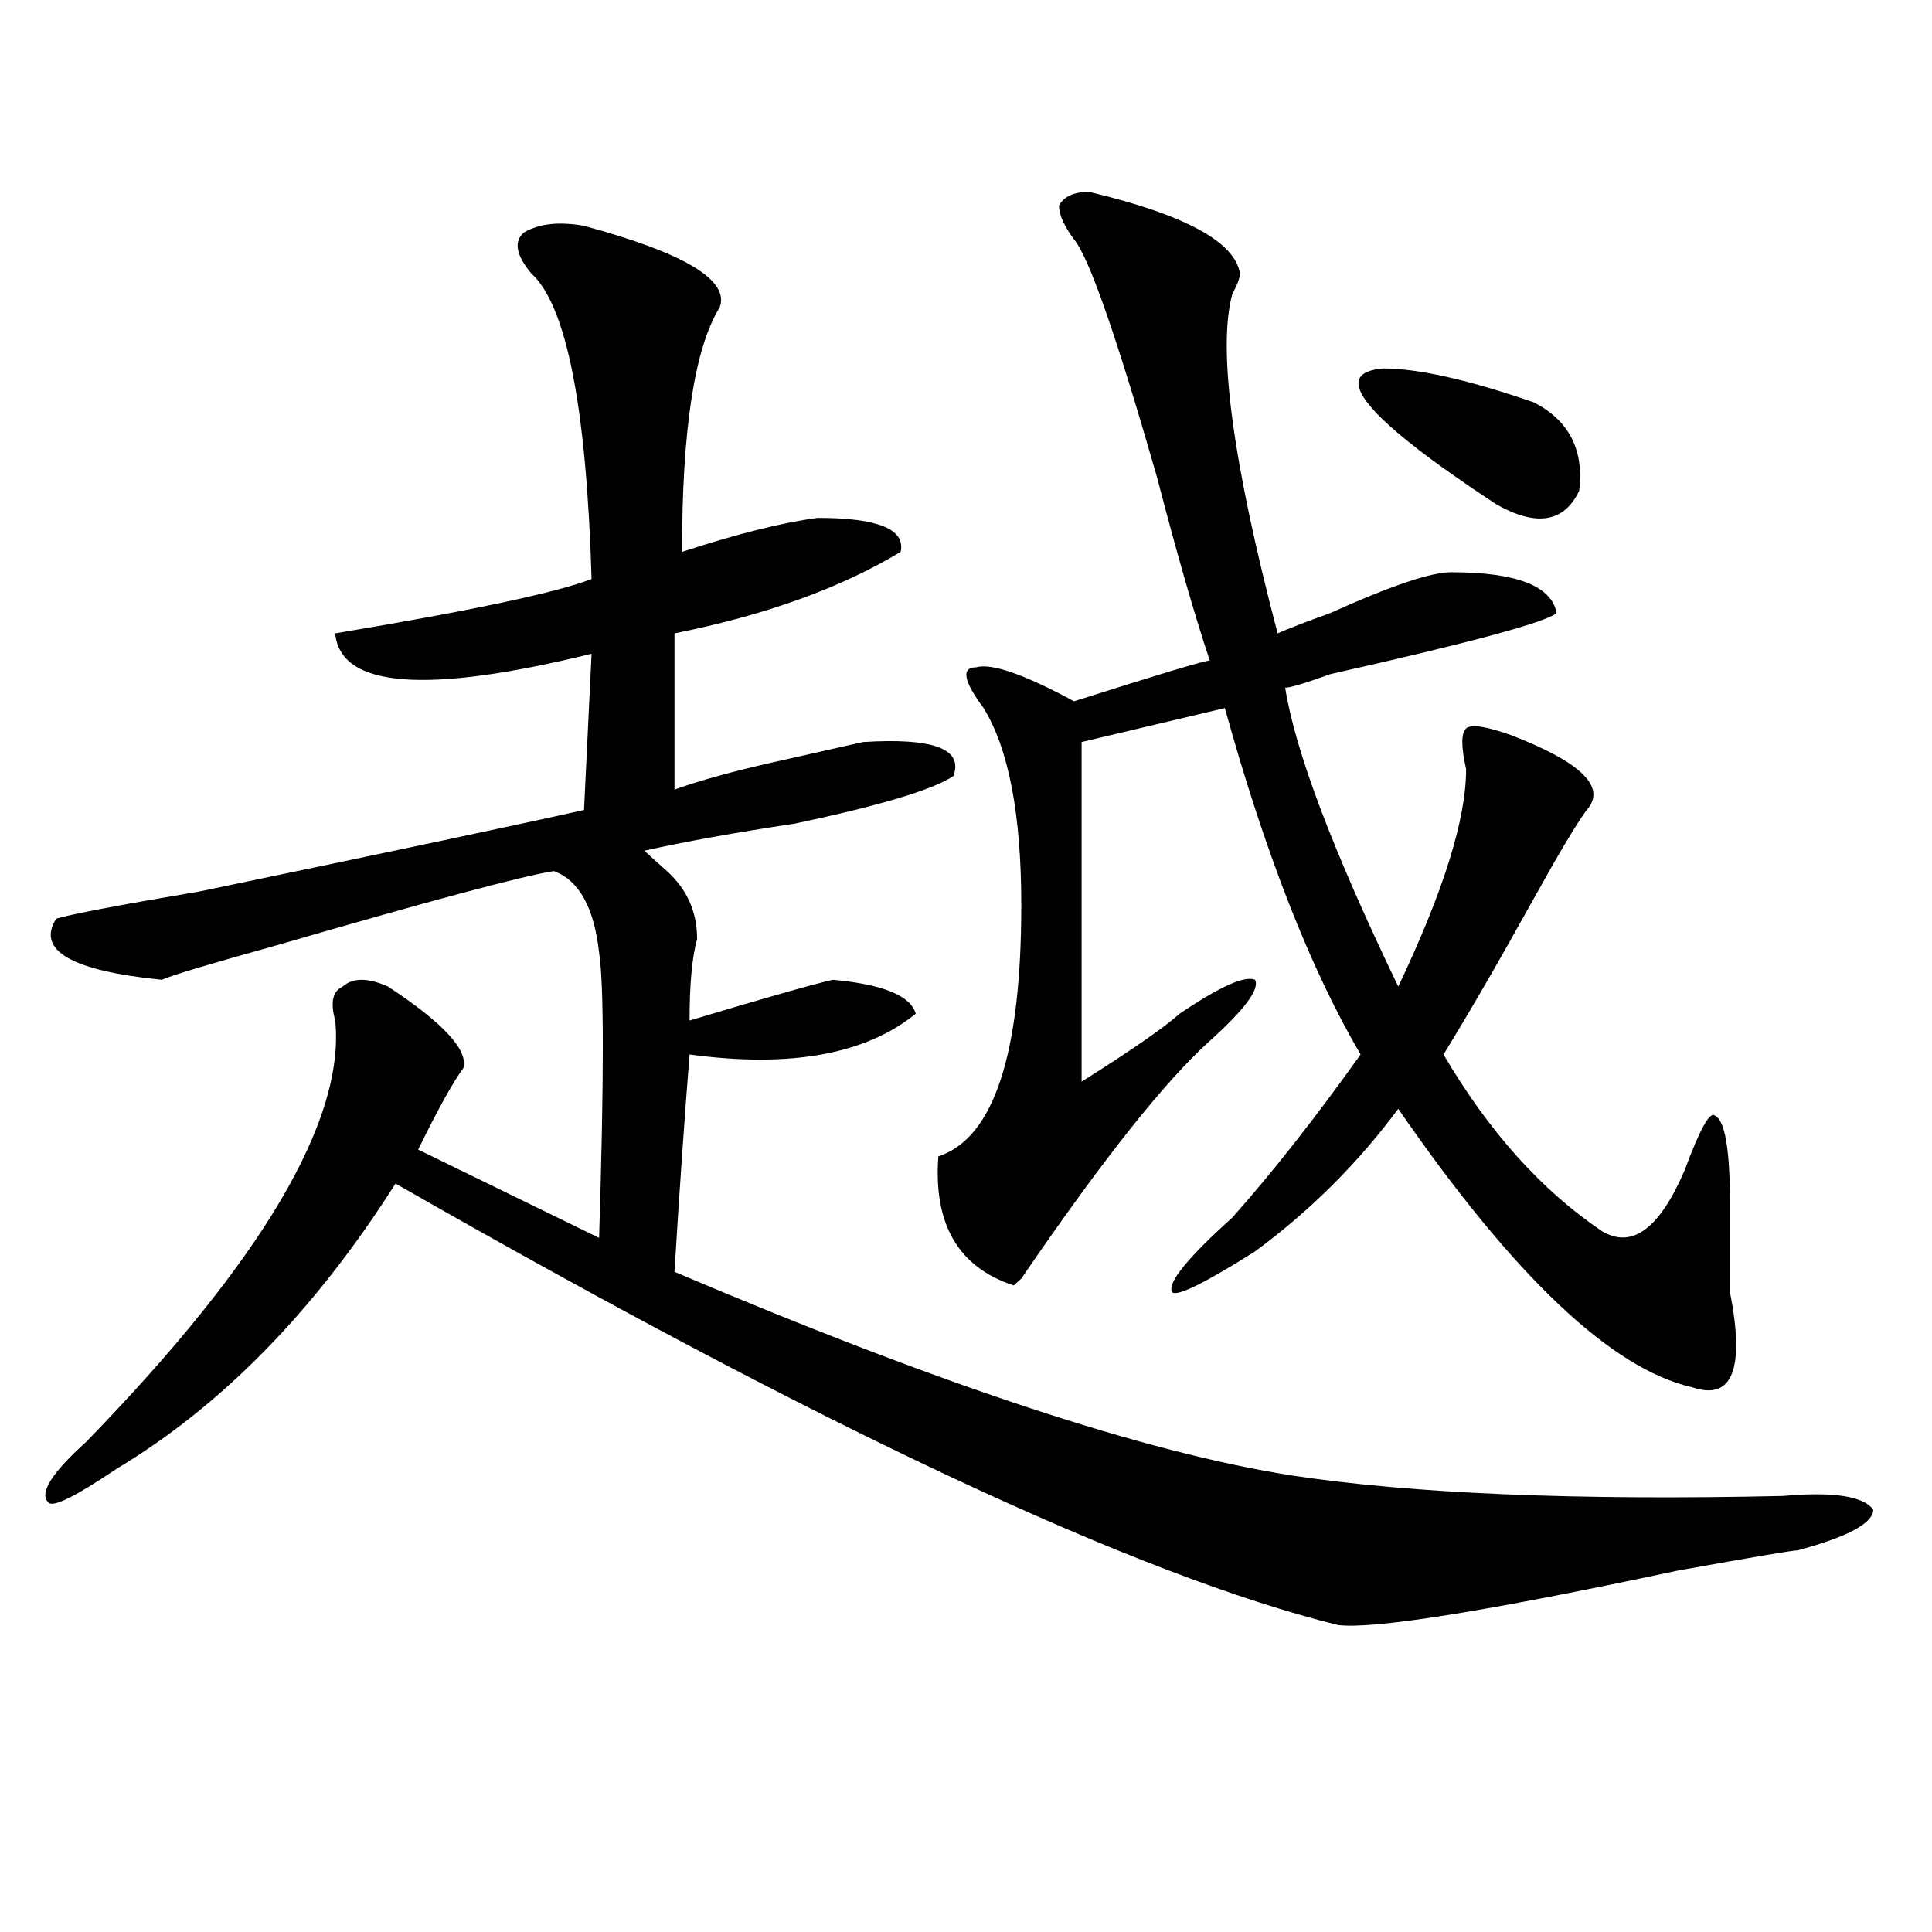
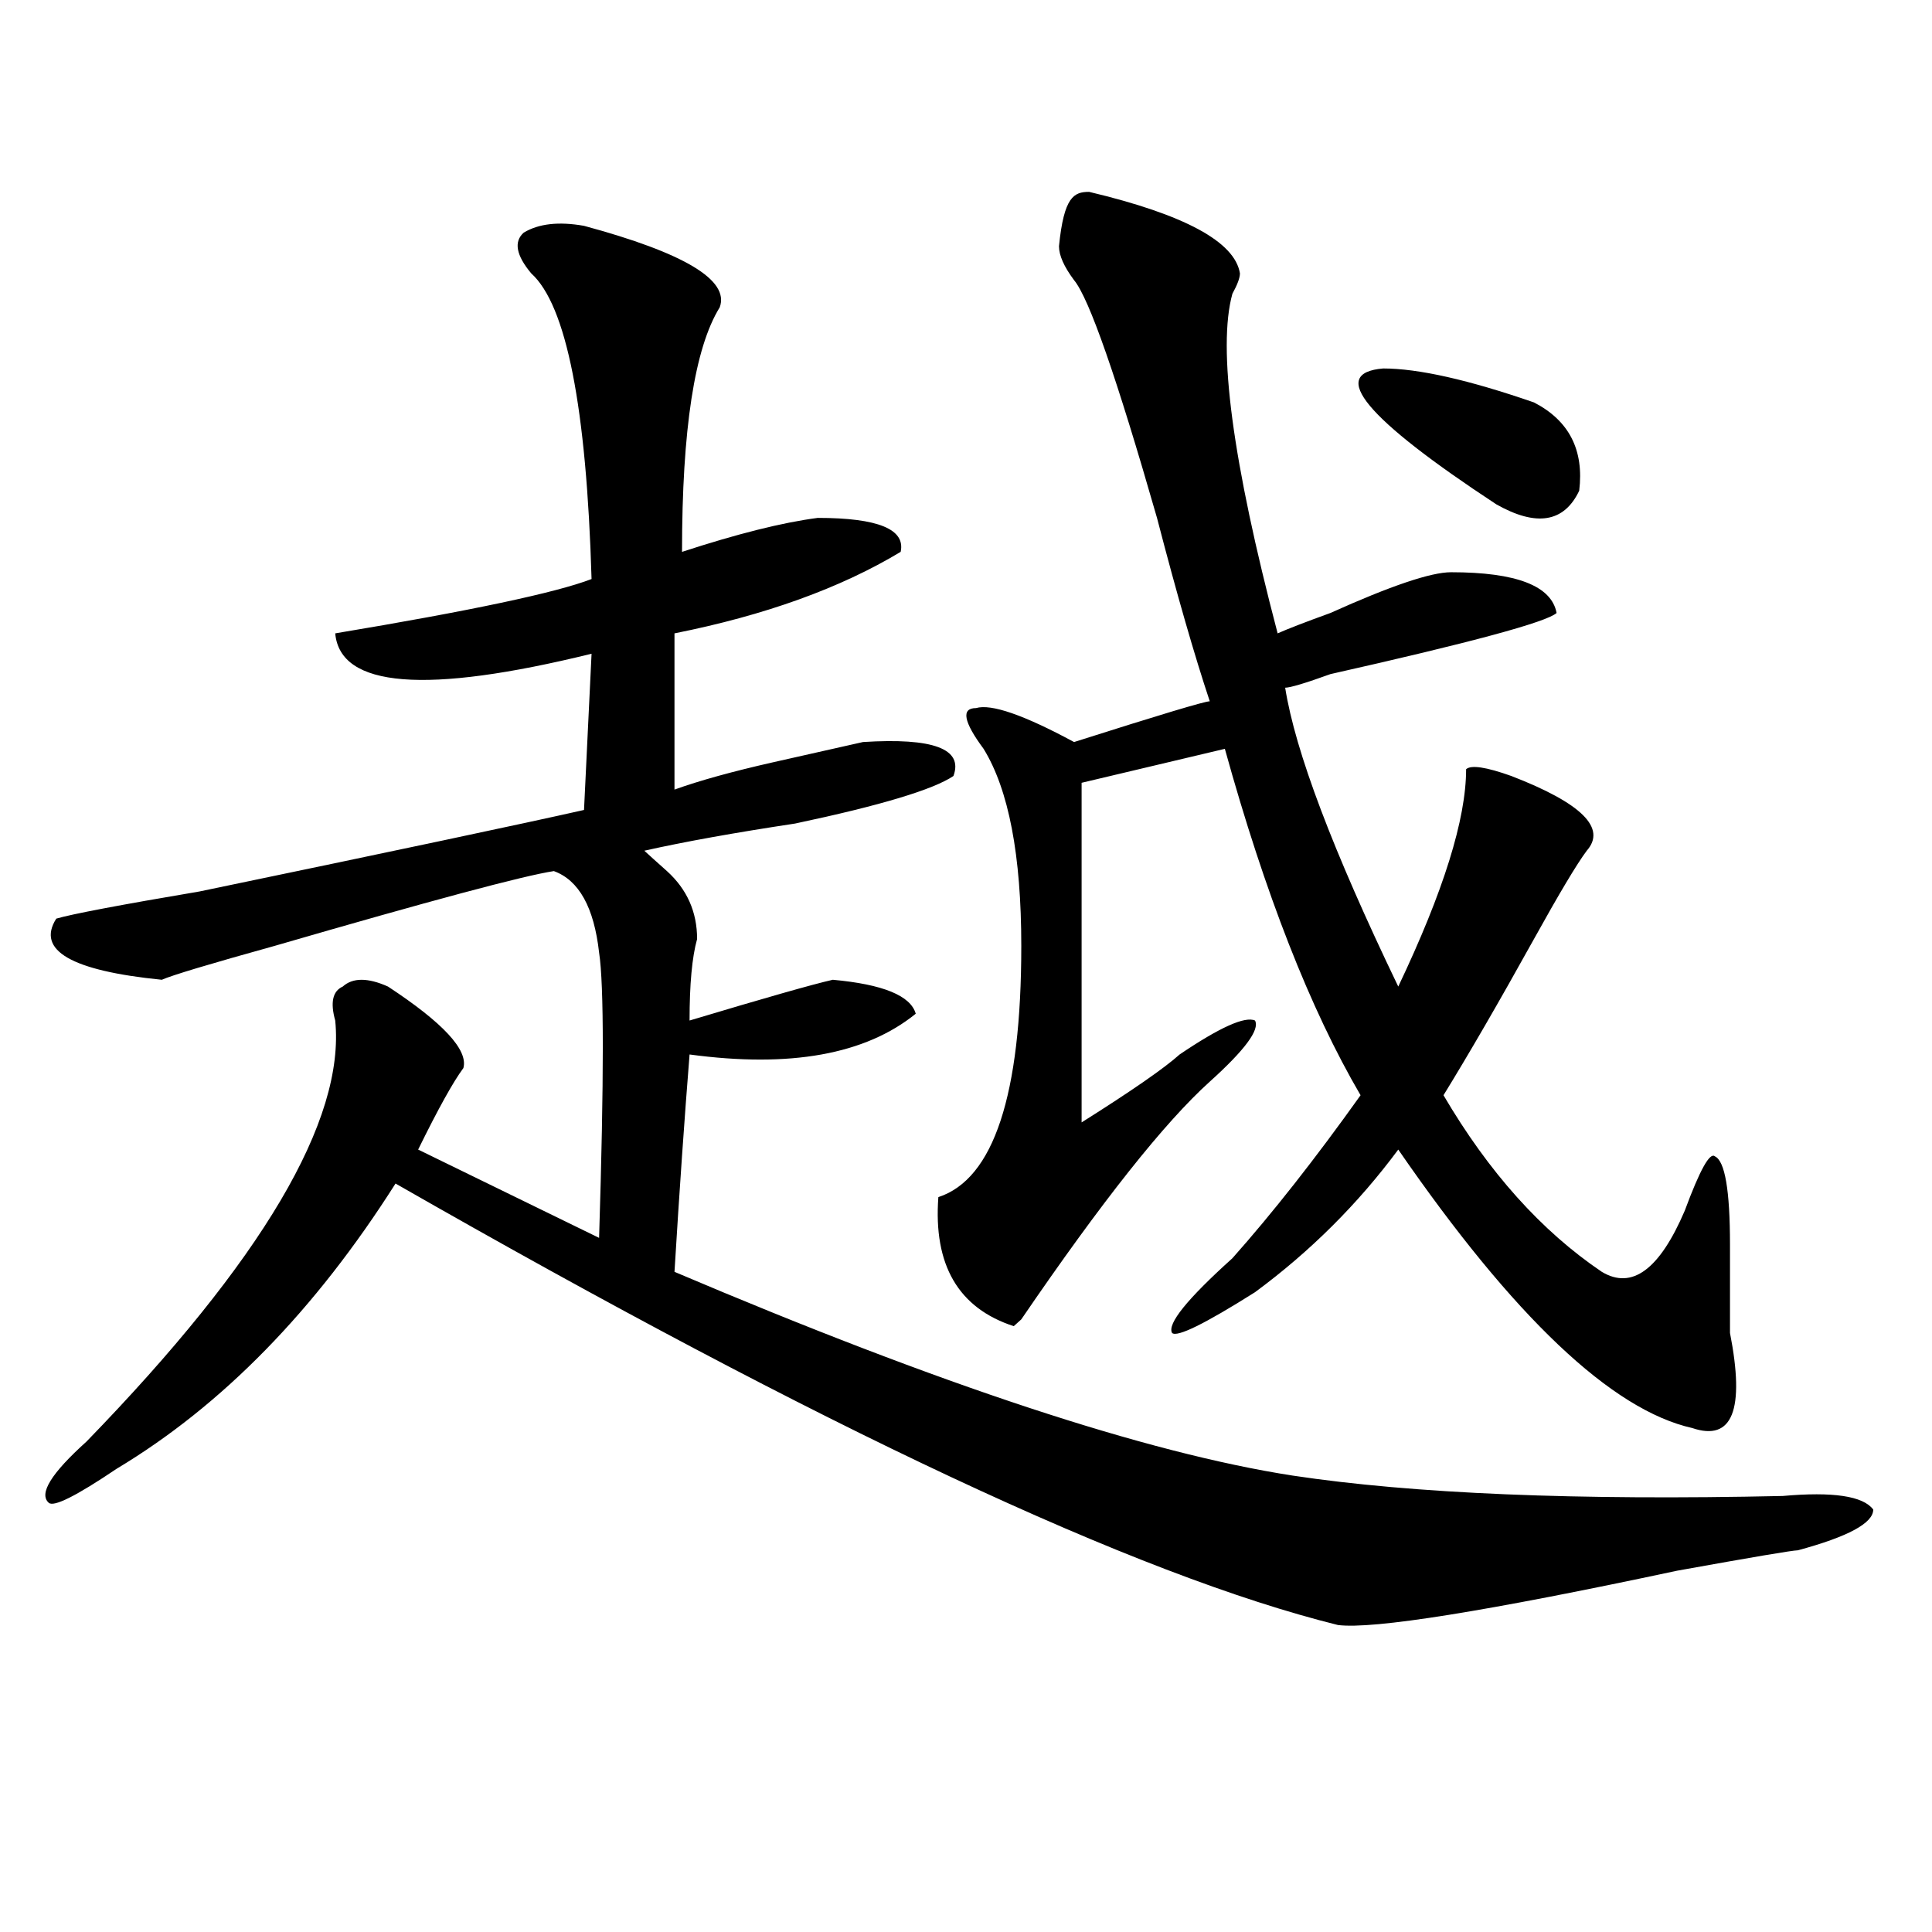
<svg xmlns="http://www.w3.org/2000/svg" version="1.1" id="图层_1" x="0px" y="0px" width="1000px" height="1000px" viewBox="0 0 1000 1000" enable-background="new 0 0 1000 1000" xml:space="preserve">
-   <path d="M302.285,116.891c52.011,14.063,75.425,28.125,70.242,42.188c-13.049,21.094-19.512,63.281-19.512,126.563  c28.597-9.338,52.011-15.216,70.242-17.578c31.219,0,45.486,5.878,42.926,17.578c-31.219,18.787-70.242,32.85-117.07,42.188v80.859  c12.987-4.669,29.877-9.338,50.73-14.063c20.792-4.669,36.401-8.185,46.828-10.547c36.401-2.307,52.011,3.516,46.828,17.578  c-10.427,7.031-37.743,15.271-81.949,24.609c-31.219,4.725-57.255,9.394-78.047,14.063c2.561,2.362,6.463,5.878,11.707,10.547  c10.365,9.394,15.609,21.094,15.609,35.156c-2.622,9.394-3.902,23.456-3.902,42.188c39.023-11.7,63.718-18.731,74.145-21.094  c25.975,2.362,40.304,8.24,42.926,17.578c-26.036,21.094-65.06,28.125-117.07,21.094c-2.622,32.85-5.244,70.313-7.805,112.5  c137.862,58.612,244.506,93.769,319.992,105.469c62.438,9.394,146.947,12.909,253.652,10.547c25.975-2.307,41.584,0,46.828,7.031  c0,7.031-13.049,14.063-39.023,21.094c-2.622,0-23.414,3.516-62.438,10.547c-98.9,21.094-157.436,30.432-175.605,28.125  c-104.083-25.818-266.701-101.953-487.793-228.516C163.081,678.237,114.973,727.456,60.34,760.25  c-20.854,14.063-32.561,19.94-35.121,17.578c-5.244-4.669,1.28-15.216,19.512-31.641c91.034-93.713,133.96-166.388,128.777-217.969  c-2.622-9.338-1.342-15.216,3.902-17.578c5.183-4.669,12.987-4.669,23.414,0c28.597,18.787,41.584,32.85,39.023,42.188  c-5.244,7.031-13.049,21.094-23.414,42.188l93.656,45.703c2.561-82.013,2.561-131.231,0-147.656  c-2.622-23.4-10.427-37.463-23.414-42.188c-15.609,2.362-63.779,15.271-144.387,38.672c-33.841,9.394-53.353,15.271-58.535,17.578  c-46.828-4.669-65.06-15.216-54.633-31.641c7.805-2.307,32.499-7.031,74.145-14.063c101.461-21.094,167.801-35.156,199.02-42.188  l3.902-80.859c-85.852,21.094-130.119,17.578-132.68-10.547c70.242-11.7,114.448-21.094,132.68-28.125  c-2.622-89.044-13.049-141.778-31.219-158.203c-7.805-9.338-9.146-16.369-3.902-21.094  C278.871,115.737,289.236,114.584,302.285,116.891z M563.742,99.313c49.389,11.756,75.425,25.818,78.047,42.188  c0,2.362-1.342,5.878-3.902,10.547c-7.805,28.125,0,86.737,23.414,175.781c5.183-2.307,14.268-5.822,27.316-10.547  c31.219-14.063,52.011-21.094,62.438-21.094c33.779,0,52.011,7.031,54.633,21.094c-5.244,4.725-44.268,15.271-117.07,31.641  c-13.049,4.725-20.854,7.031-23.414,7.031c5.183,32.85,24.694,84.375,58.535,154.688c23.414-49.219,35.121-86.682,35.121-112.5  c-2.622-11.7-2.622-18.731,0-21.094c2.561-2.307,10.365-1.153,23.414,3.516c36.401,14.063,49.389,26.972,39.023,38.672  c-5.244,7.031-14.329,22.303-27.316,45.703c-18.231,32.85-33.841,59.766-46.828,80.859c23.414,39.881,50.73,70.313,81.949,91.406  c15.609,9.394,29.877-1.153,42.926-31.641c7.805-21.094,12.987-30.432,15.609-28.125c5.183,2.362,7.805,17.578,7.805,45.703  c0,9.394,0,24.609,0,45.703c7.805,39.881,1.28,56.25-19.512,49.219c-41.646-9.338-92.376-57.403-152.191-144.141  c-20.854,28.125-45.548,52.734-74.145,73.828c-26.036,16.425-40.365,23.456-42.926,21.094c-2.622-4.669,7.805-17.578,31.219-38.672  c20.792-23.4,42.926-51.525,66.34-84.375c-26.036-44.494-49.45-104.26-70.242-179.297l-74.145,17.578c0,60.975,0,119.531,0,175.781  c25.975-16.369,42.926-28.125,50.73-35.156c20.792-14.063,33.779-19.885,39.023-17.578c2.561,4.725-5.244,15.271-23.414,31.641  c-23.414,21.094-55.975,62.128-97.559,123.047l-3.902,3.516c-28.658-9.338-41.646-31.641-39.023-66.797  c28.597-9.338,42.926-52.734,42.926-130.078c0-46.856-6.524-80.859-19.512-101.953c-10.427-14.063-11.707-21.094-3.902-21.094  c7.805-2.307,24.694,3.516,50.73,17.578c44.206-14.063,67.62-21.094,70.242-21.094c-7.805-23.4-16.951-55.041-27.316-94.922  c-20.854-72.619-35.121-113.653-42.926-123.047c-5.244-7.031-7.805-12.854-7.805-17.578  C550.693,101.675,555.938,99.313,563.742,99.313z M715.934,190.719c18.17,0,44.206,5.878,78.047,17.578  c18.17,9.394,25.975,24.609,23.414,45.703c-7.805,16.425-22.134,18.787-42.926,7.031  C706.787,216.537,687.275,193.081,715.934,190.719z" />
+   <path d="M302.285,116.891c52.011,14.063,75.425,28.125,70.242,42.188c-13.049,21.094-19.512,63.281-19.512,126.563  c28.597-9.338,52.011-15.216,70.242-17.578c31.219,0,45.486,5.878,42.926,17.578c-31.219,18.787-70.242,32.85-117.07,42.188v80.859  c12.987-4.669,29.877-9.338,50.73-14.063c20.792-4.669,36.401-8.185,46.828-10.547c36.401-2.307,52.011,3.516,46.828,17.578  c-10.427,7.031-37.743,15.271-81.949,24.609c-31.219,4.725-57.255,9.394-78.047,14.063c2.561,2.362,6.463,5.878,11.707,10.547  c10.365,9.394,15.609,21.094,15.609,35.156c-2.622,9.394-3.902,23.456-3.902,42.188c39.023-11.7,63.718-18.731,74.145-21.094  c25.975,2.362,40.304,8.24,42.926,17.578c-26.036,21.094-65.06,28.125-117.07,21.094c-2.622,32.85-5.244,70.313-7.805,112.5  c137.862,58.612,244.506,93.769,319.992,105.469c62.438,9.394,146.947,12.909,253.652,10.547c25.975-2.307,41.584,0,46.828,7.031  c0,7.031-13.049,14.063-39.023,21.094c-2.622,0-23.414,3.516-62.438,10.547c-98.9,21.094-157.436,30.432-175.605,28.125  c-104.083-25.818-266.701-101.953-487.793-228.516C163.081,678.237,114.973,727.456,60.34,760.25  c-20.854,14.063-32.561,19.94-35.121,17.578c-5.244-4.669,1.28-15.216,19.512-31.641c91.034-93.713,133.96-166.388,128.777-217.969  c-2.622-9.338-1.342-15.216,3.902-17.578c5.183-4.669,12.987-4.669,23.414,0c28.597,18.787,41.584,32.85,39.023,42.188  c-5.244,7.031-13.049,21.094-23.414,42.188l93.656,45.703c2.561-82.013,2.561-131.231,0-147.656  c-2.622-23.4-10.427-37.463-23.414-42.188c-15.609,2.362-63.779,15.271-144.387,38.672c-33.841,9.394-53.353,15.271-58.535,17.578  c-46.828-4.669-65.06-15.216-54.633-31.641c7.805-2.307,32.499-7.031,74.145-14.063c101.461-21.094,167.801-35.156,199.02-42.188  l3.902-80.859c-85.852,21.094-130.119,17.578-132.68-10.547c70.242-11.7,114.448-21.094,132.68-28.125  c-2.622-89.044-13.049-141.778-31.219-158.203c-7.805-9.338-9.146-16.369-3.902-21.094  C278.871,115.737,289.236,114.584,302.285,116.891z M563.742,99.313c49.389,11.756,75.425,25.818,78.047,42.188  c0,2.362-1.342,5.878-3.902,10.547c-7.805,28.125,0,86.737,23.414,175.781c5.183-2.307,14.268-5.822,27.316-10.547  c31.219-14.063,52.011-21.094,62.438-21.094c33.779,0,52.011,7.031,54.633,21.094c-5.244,4.725-44.268,15.271-117.07,31.641  c-13.049,4.725-20.854,7.031-23.414,7.031c5.183,32.85,24.694,84.375,58.535,154.688c23.414-49.219,35.121-86.682,35.121-112.5  c2.561-2.307,10.365-1.153,23.414,3.516c36.401,14.063,49.389,26.972,39.023,38.672  c-5.244,7.031-14.329,22.303-27.316,45.703c-18.231,32.85-33.841,59.766-46.828,80.859c23.414,39.881,50.73,70.313,81.949,91.406  c15.609,9.394,29.877-1.153,42.926-31.641c7.805-21.094,12.987-30.432,15.609-28.125c5.183,2.362,7.805,17.578,7.805,45.703  c0,9.394,0,24.609,0,45.703c7.805,39.881,1.28,56.25-19.512,49.219c-41.646-9.338-92.376-57.403-152.191-144.141  c-20.854,28.125-45.548,52.734-74.145,73.828c-26.036,16.425-40.365,23.456-42.926,21.094c-2.622-4.669,7.805-17.578,31.219-38.672  c20.792-23.4,42.926-51.525,66.34-84.375c-26.036-44.494-49.45-104.26-70.242-179.297l-74.145,17.578c0,60.975,0,119.531,0,175.781  c25.975-16.369,42.926-28.125,50.73-35.156c20.792-14.063,33.779-19.885,39.023-17.578c2.561,4.725-5.244,15.271-23.414,31.641  c-23.414,21.094-55.975,62.128-97.559,123.047l-3.902,3.516c-28.658-9.338-41.646-31.641-39.023-66.797  c28.597-9.338,42.926-52.734,42.926-130.078c0-46.856-6.524-80.859-19.512-101.953c-10.427-14.063-11.707-21.094-3.902-21.094  c7.805-2.307,24.694,3.516,50.73,17.578c44.206-14.063,67.62-21.094,70.242-21.094c-7.805-23.4-16.951-55.041-27.316-94.922  c-20.854-72.619-35.121-113.653-42.926-123.047c-5.244-7.031-7.805-12.854-7.805-17.578  C550.693,101.675,555.938,99.313,563.742,99.313z M715.934,190.719c18.17,0,44.206,5.878,78.047,17.578  c18.17,9.394,25.975,24.609,23.414,45.703c-7.805,16.425-22.134,18.787-42.926,7.031  C706.787,216.537,687.275,193.081,715.934,190.719z" />
</svg>